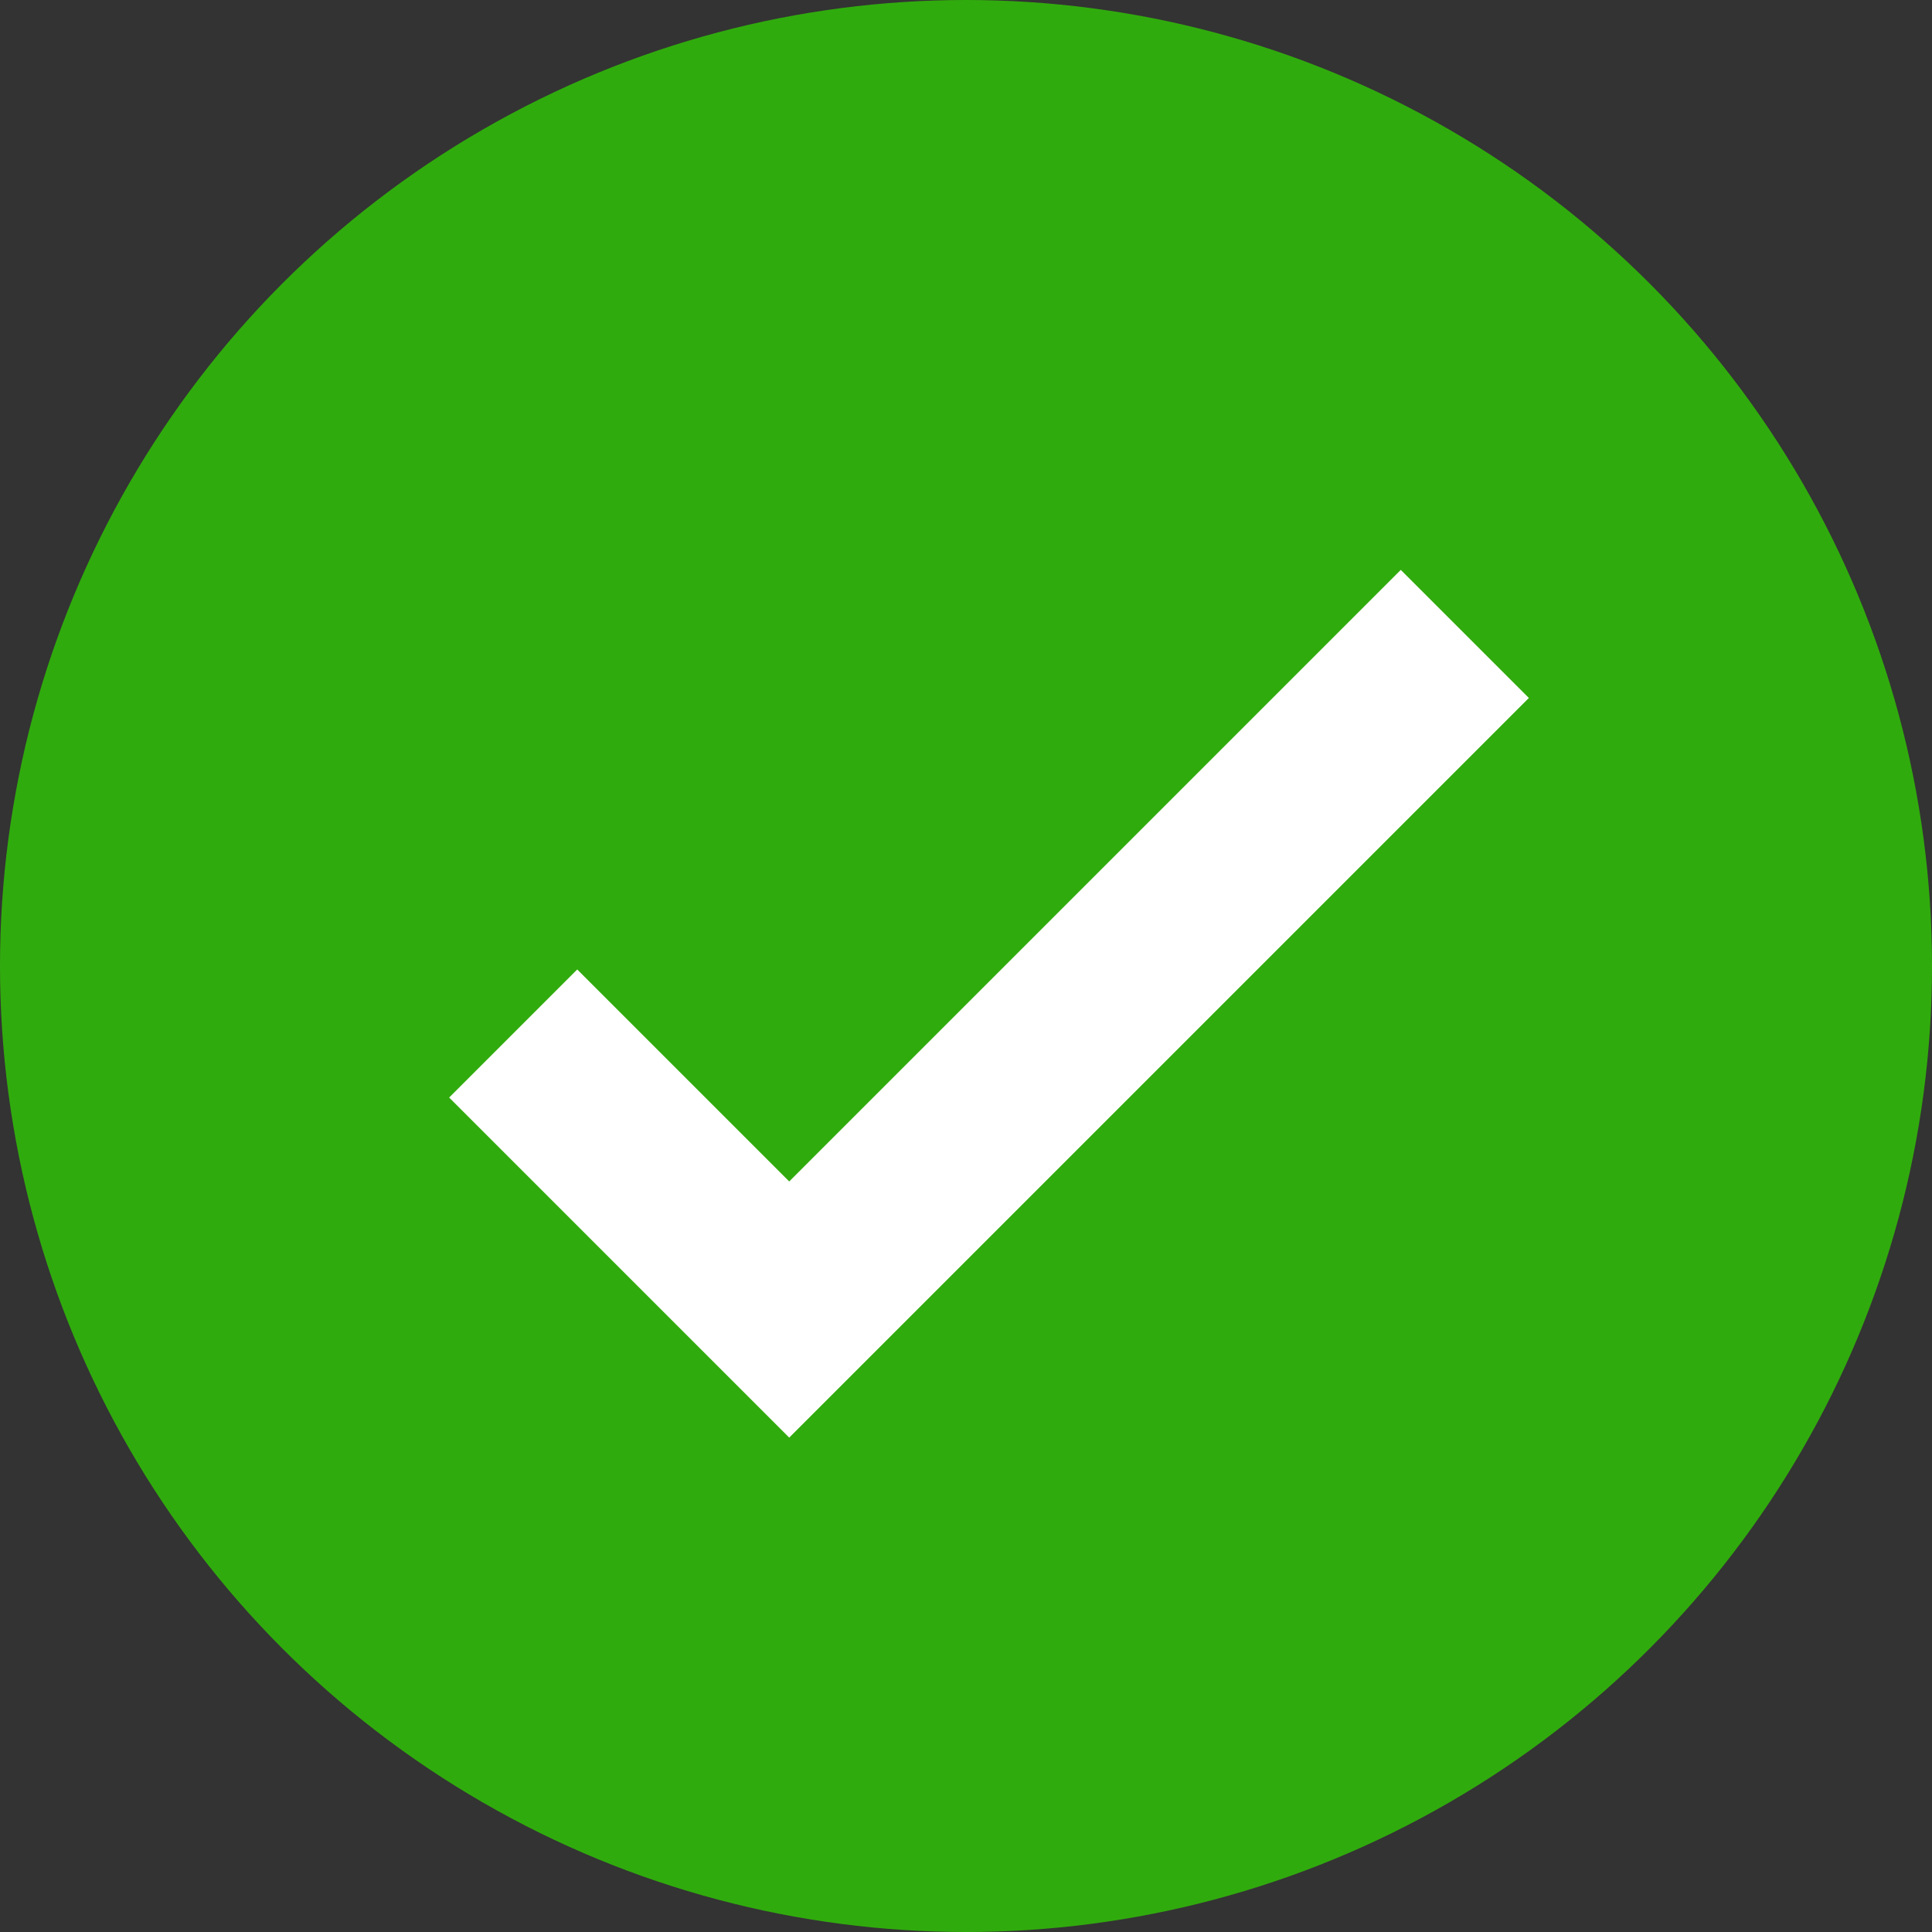
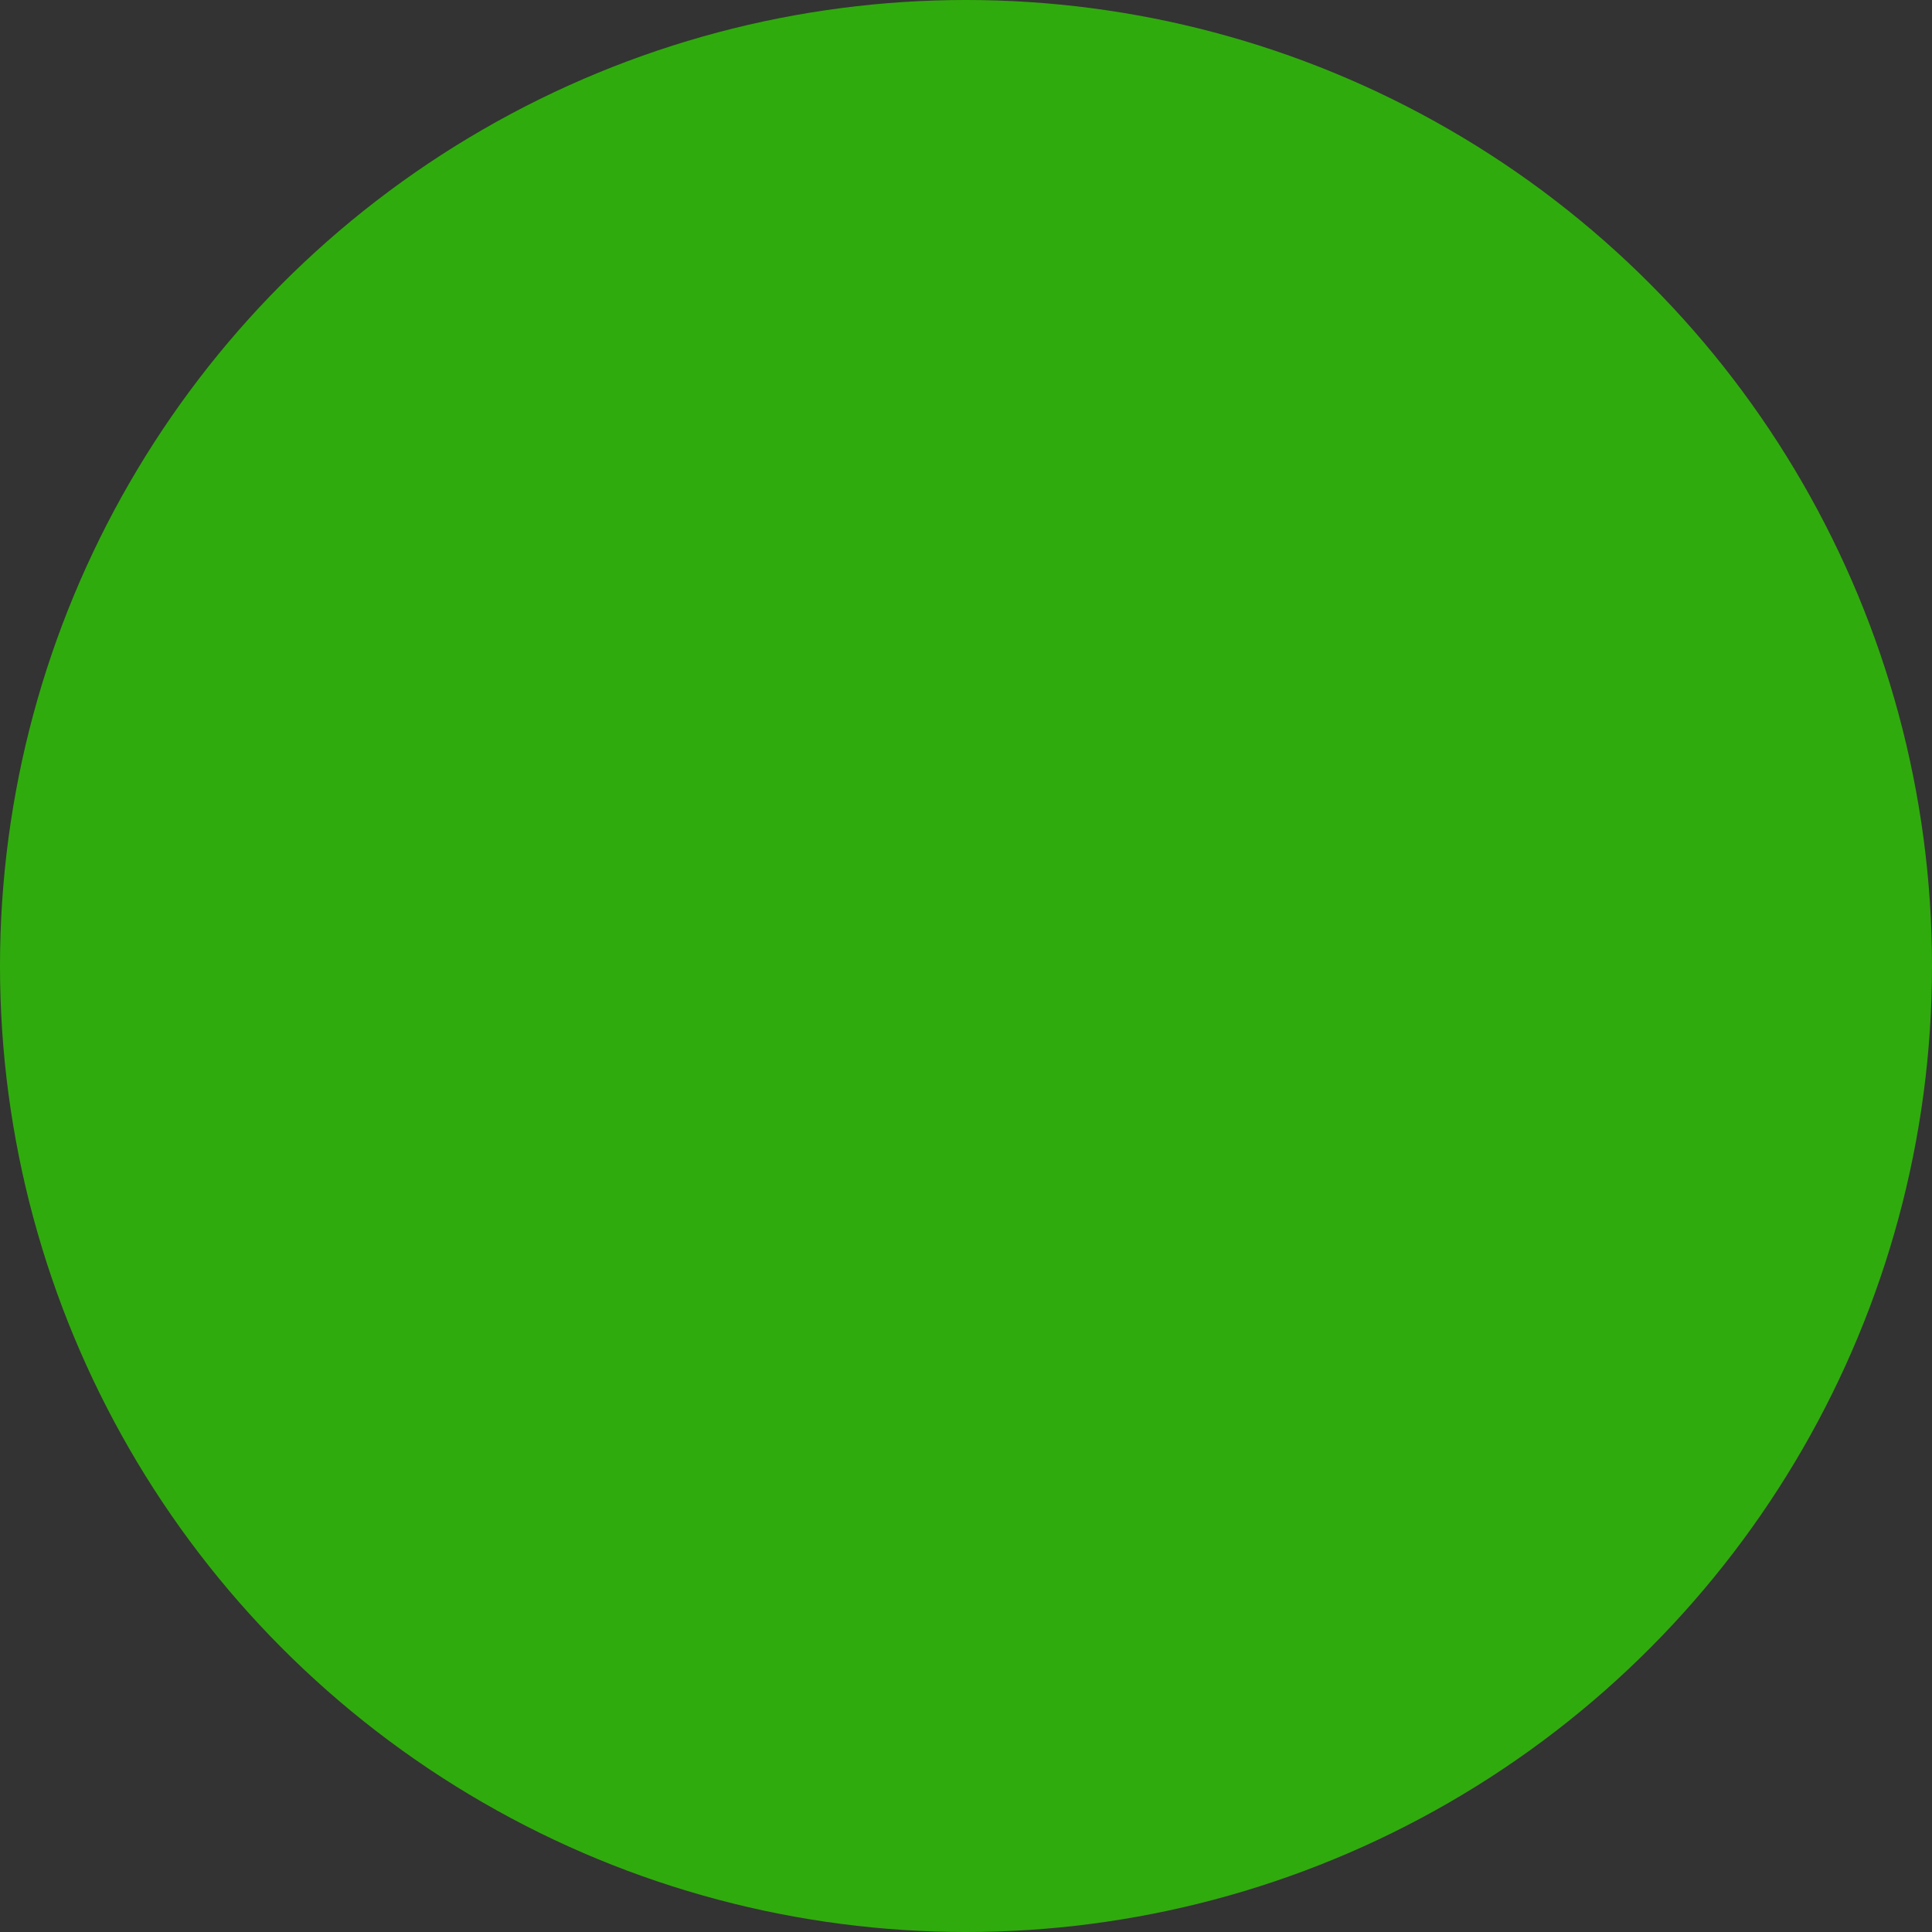
<svg xmlns="http://www.w3.org/2000/svg" width="32" height="32" viewBox="0 0 32 32">
  <rect x="0" y="0" width="32" height="32" fill="#333333" stroke="none" />
  <g id="Group_105" data-name="Group 105" transform="translate(-1037 -3841)">
    <circle id="Ellipse_7" data-name="Ellipse 7" cx="16" cy="16" r="16" transform="translate(1037 3841)" fill="#30ab0d" />
-     <path id="Path_28" data-name="Path 28" d="M1011.207,3865.667l4.572,4.572,11.19-11.19" transform="translate(34.293 -7.549)" fill="none" stroke="#fff" stroke-width="3" />
  </g>
</svg>